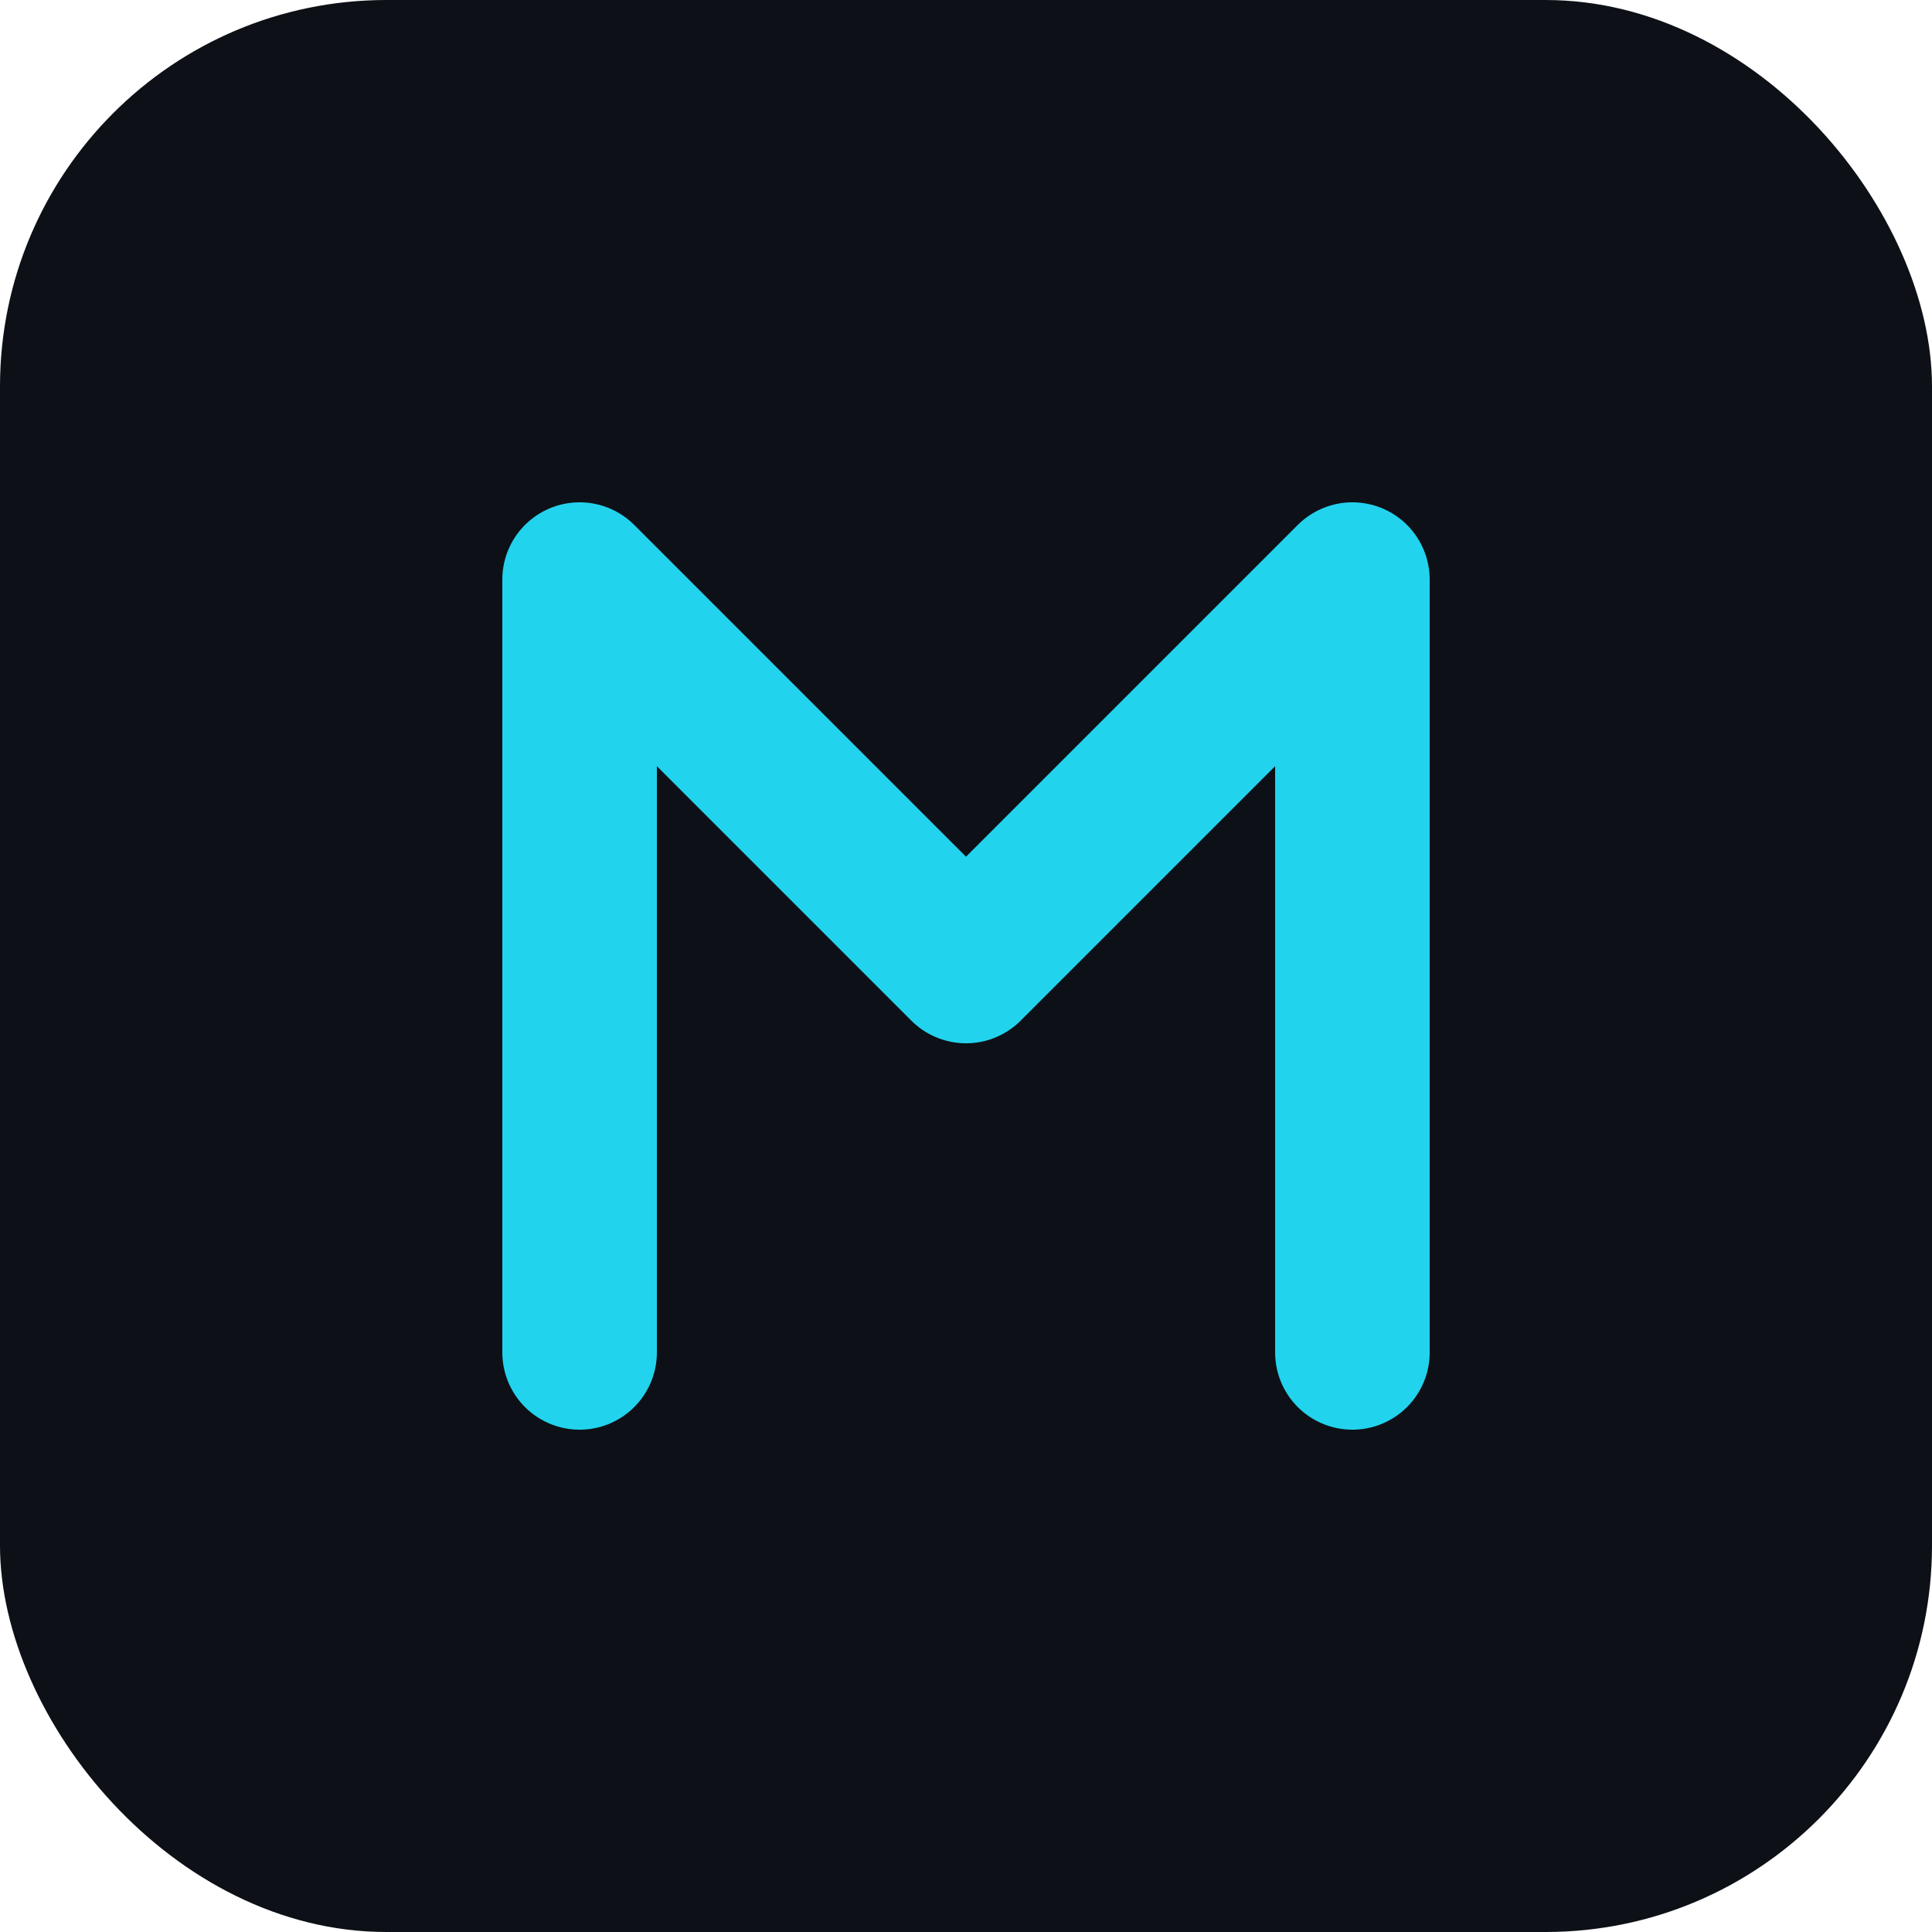
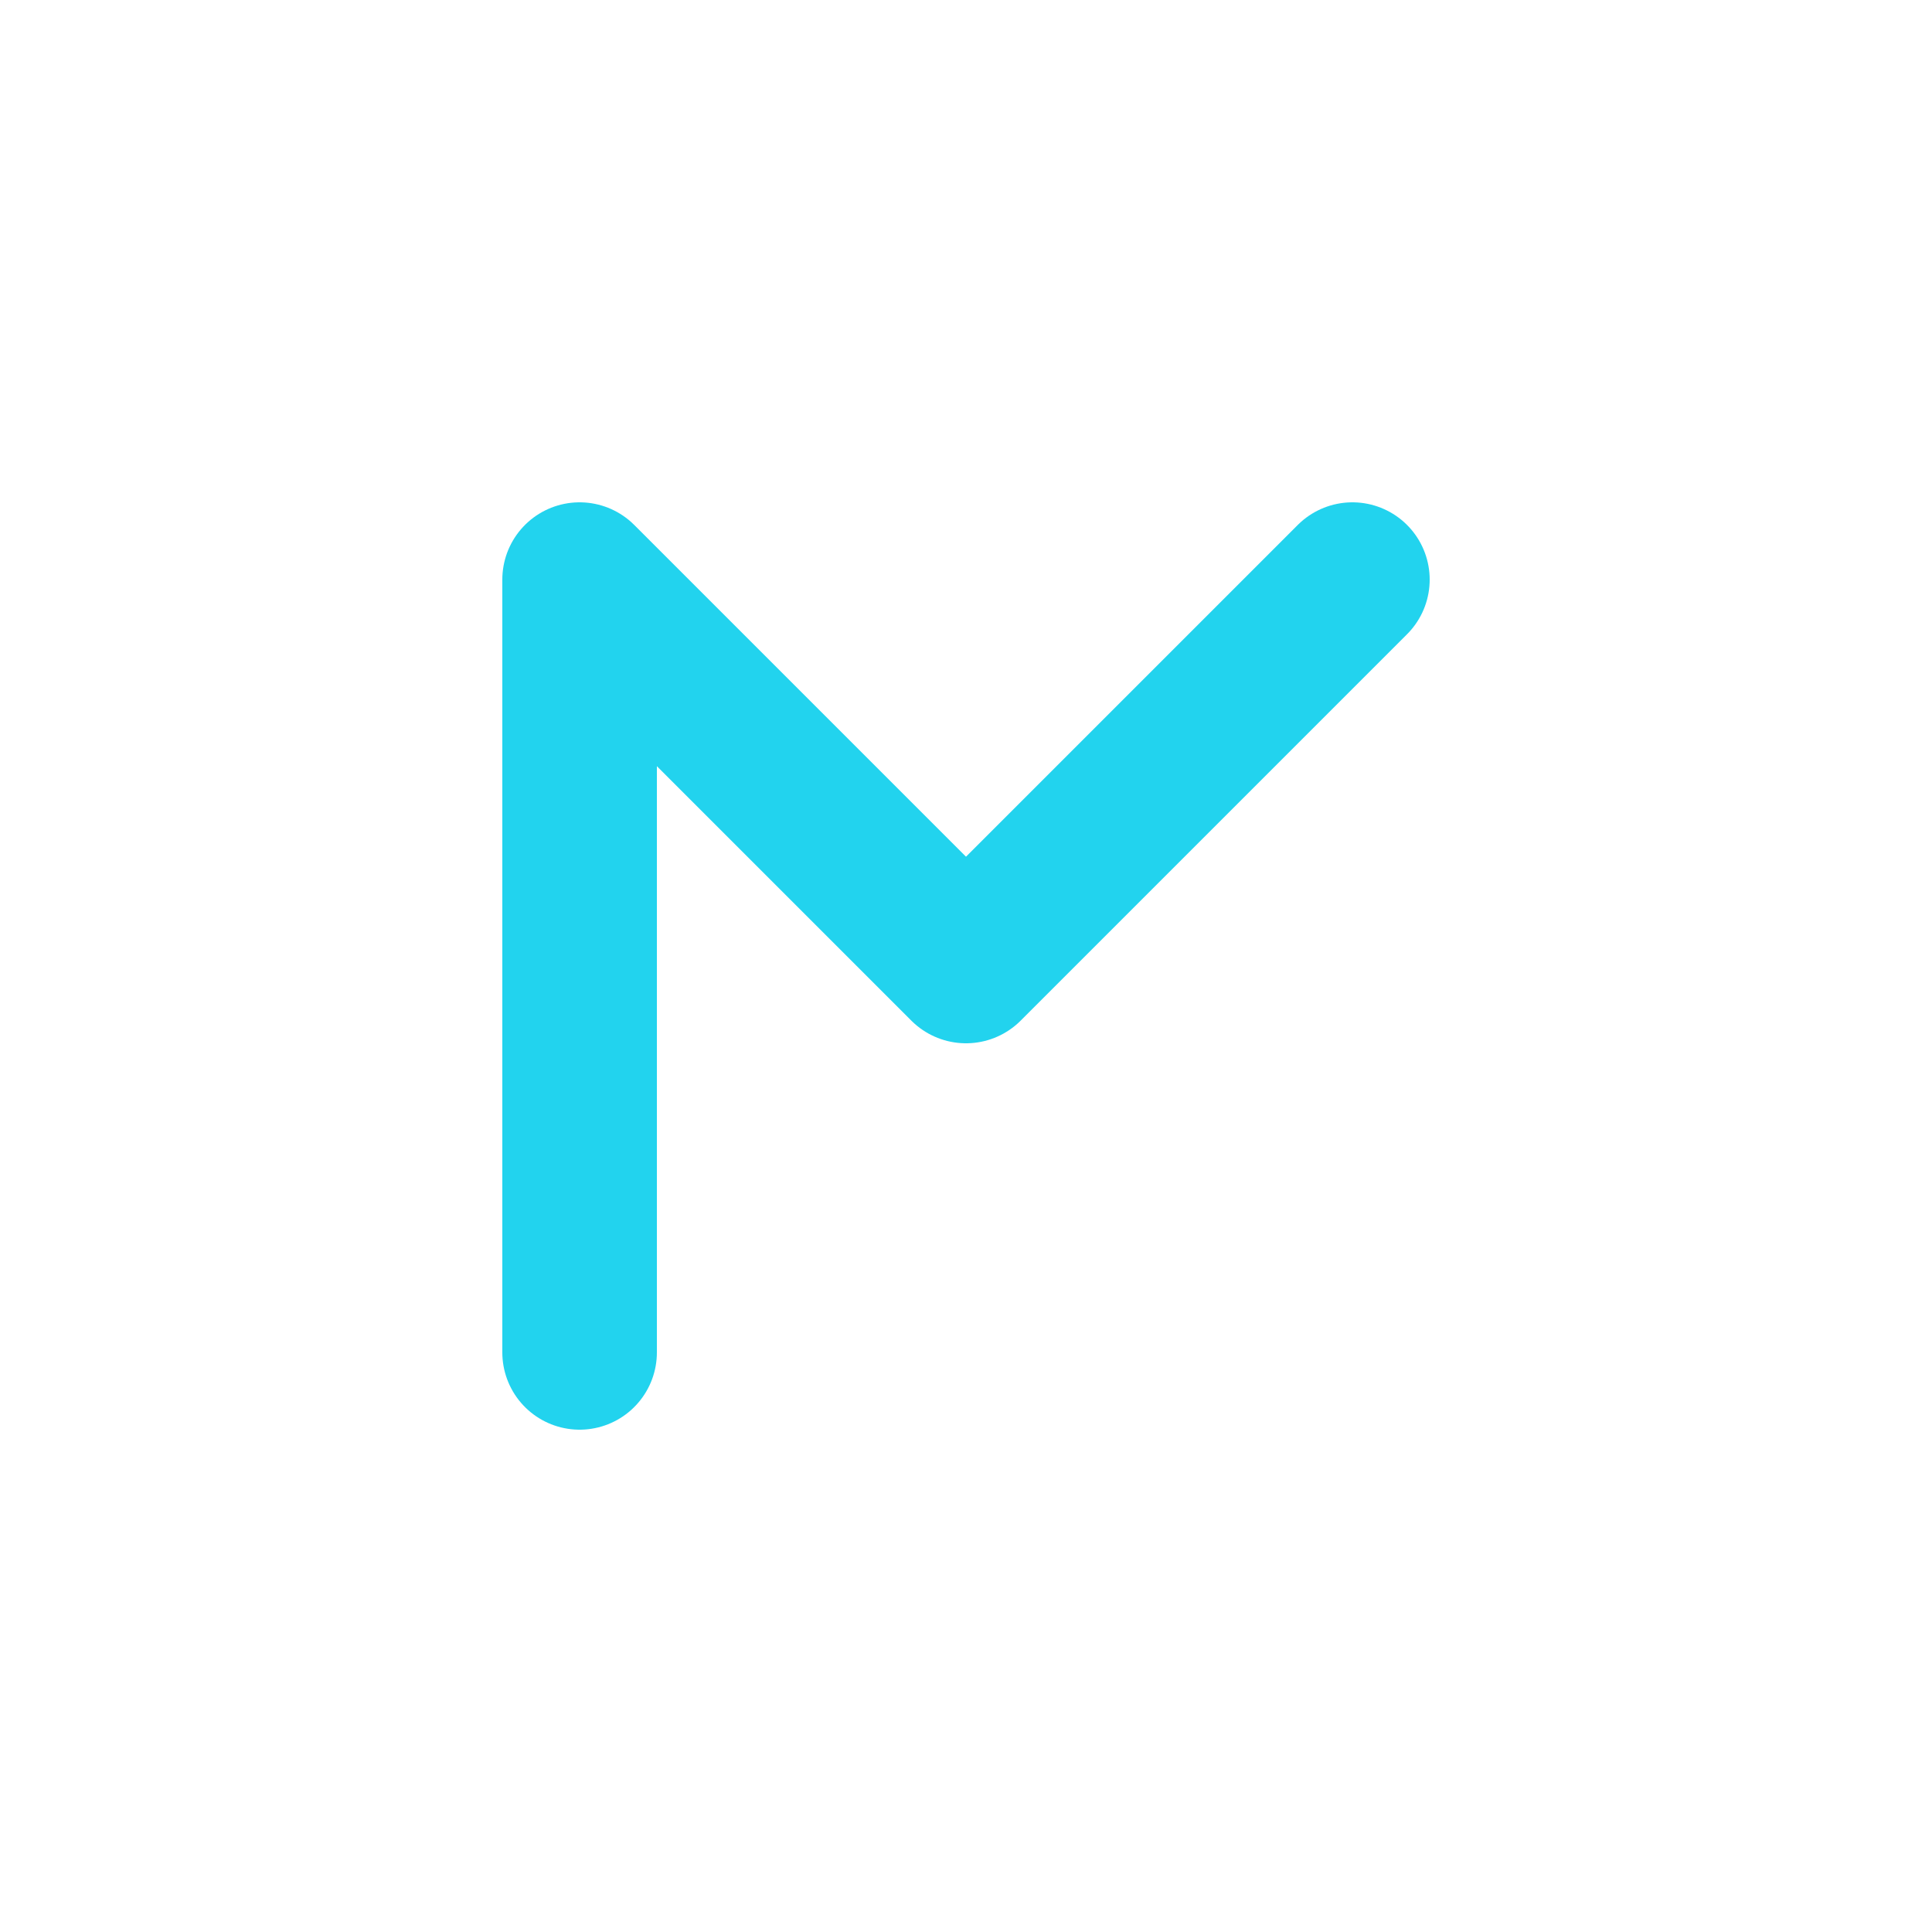
<svg xmlns="http://www.w3.org/2000/svg" viewBox="0 0 100 100" fill="none">
-   <rect width="100" height="100" rx="20" fill="#0d1117" />
-   <path d="M30 70V30l20 20 20-20v40" stroke="#22d3ee" stroke-width="8" stroke-linecap="round" stroke-linejoin="round" />
+   <path d="M30 70V30l20 20 20-20" stroke="#22d3ee" stroke-width="8" stroke-linecap="round" stroke-linejoin="round" />
</svg>